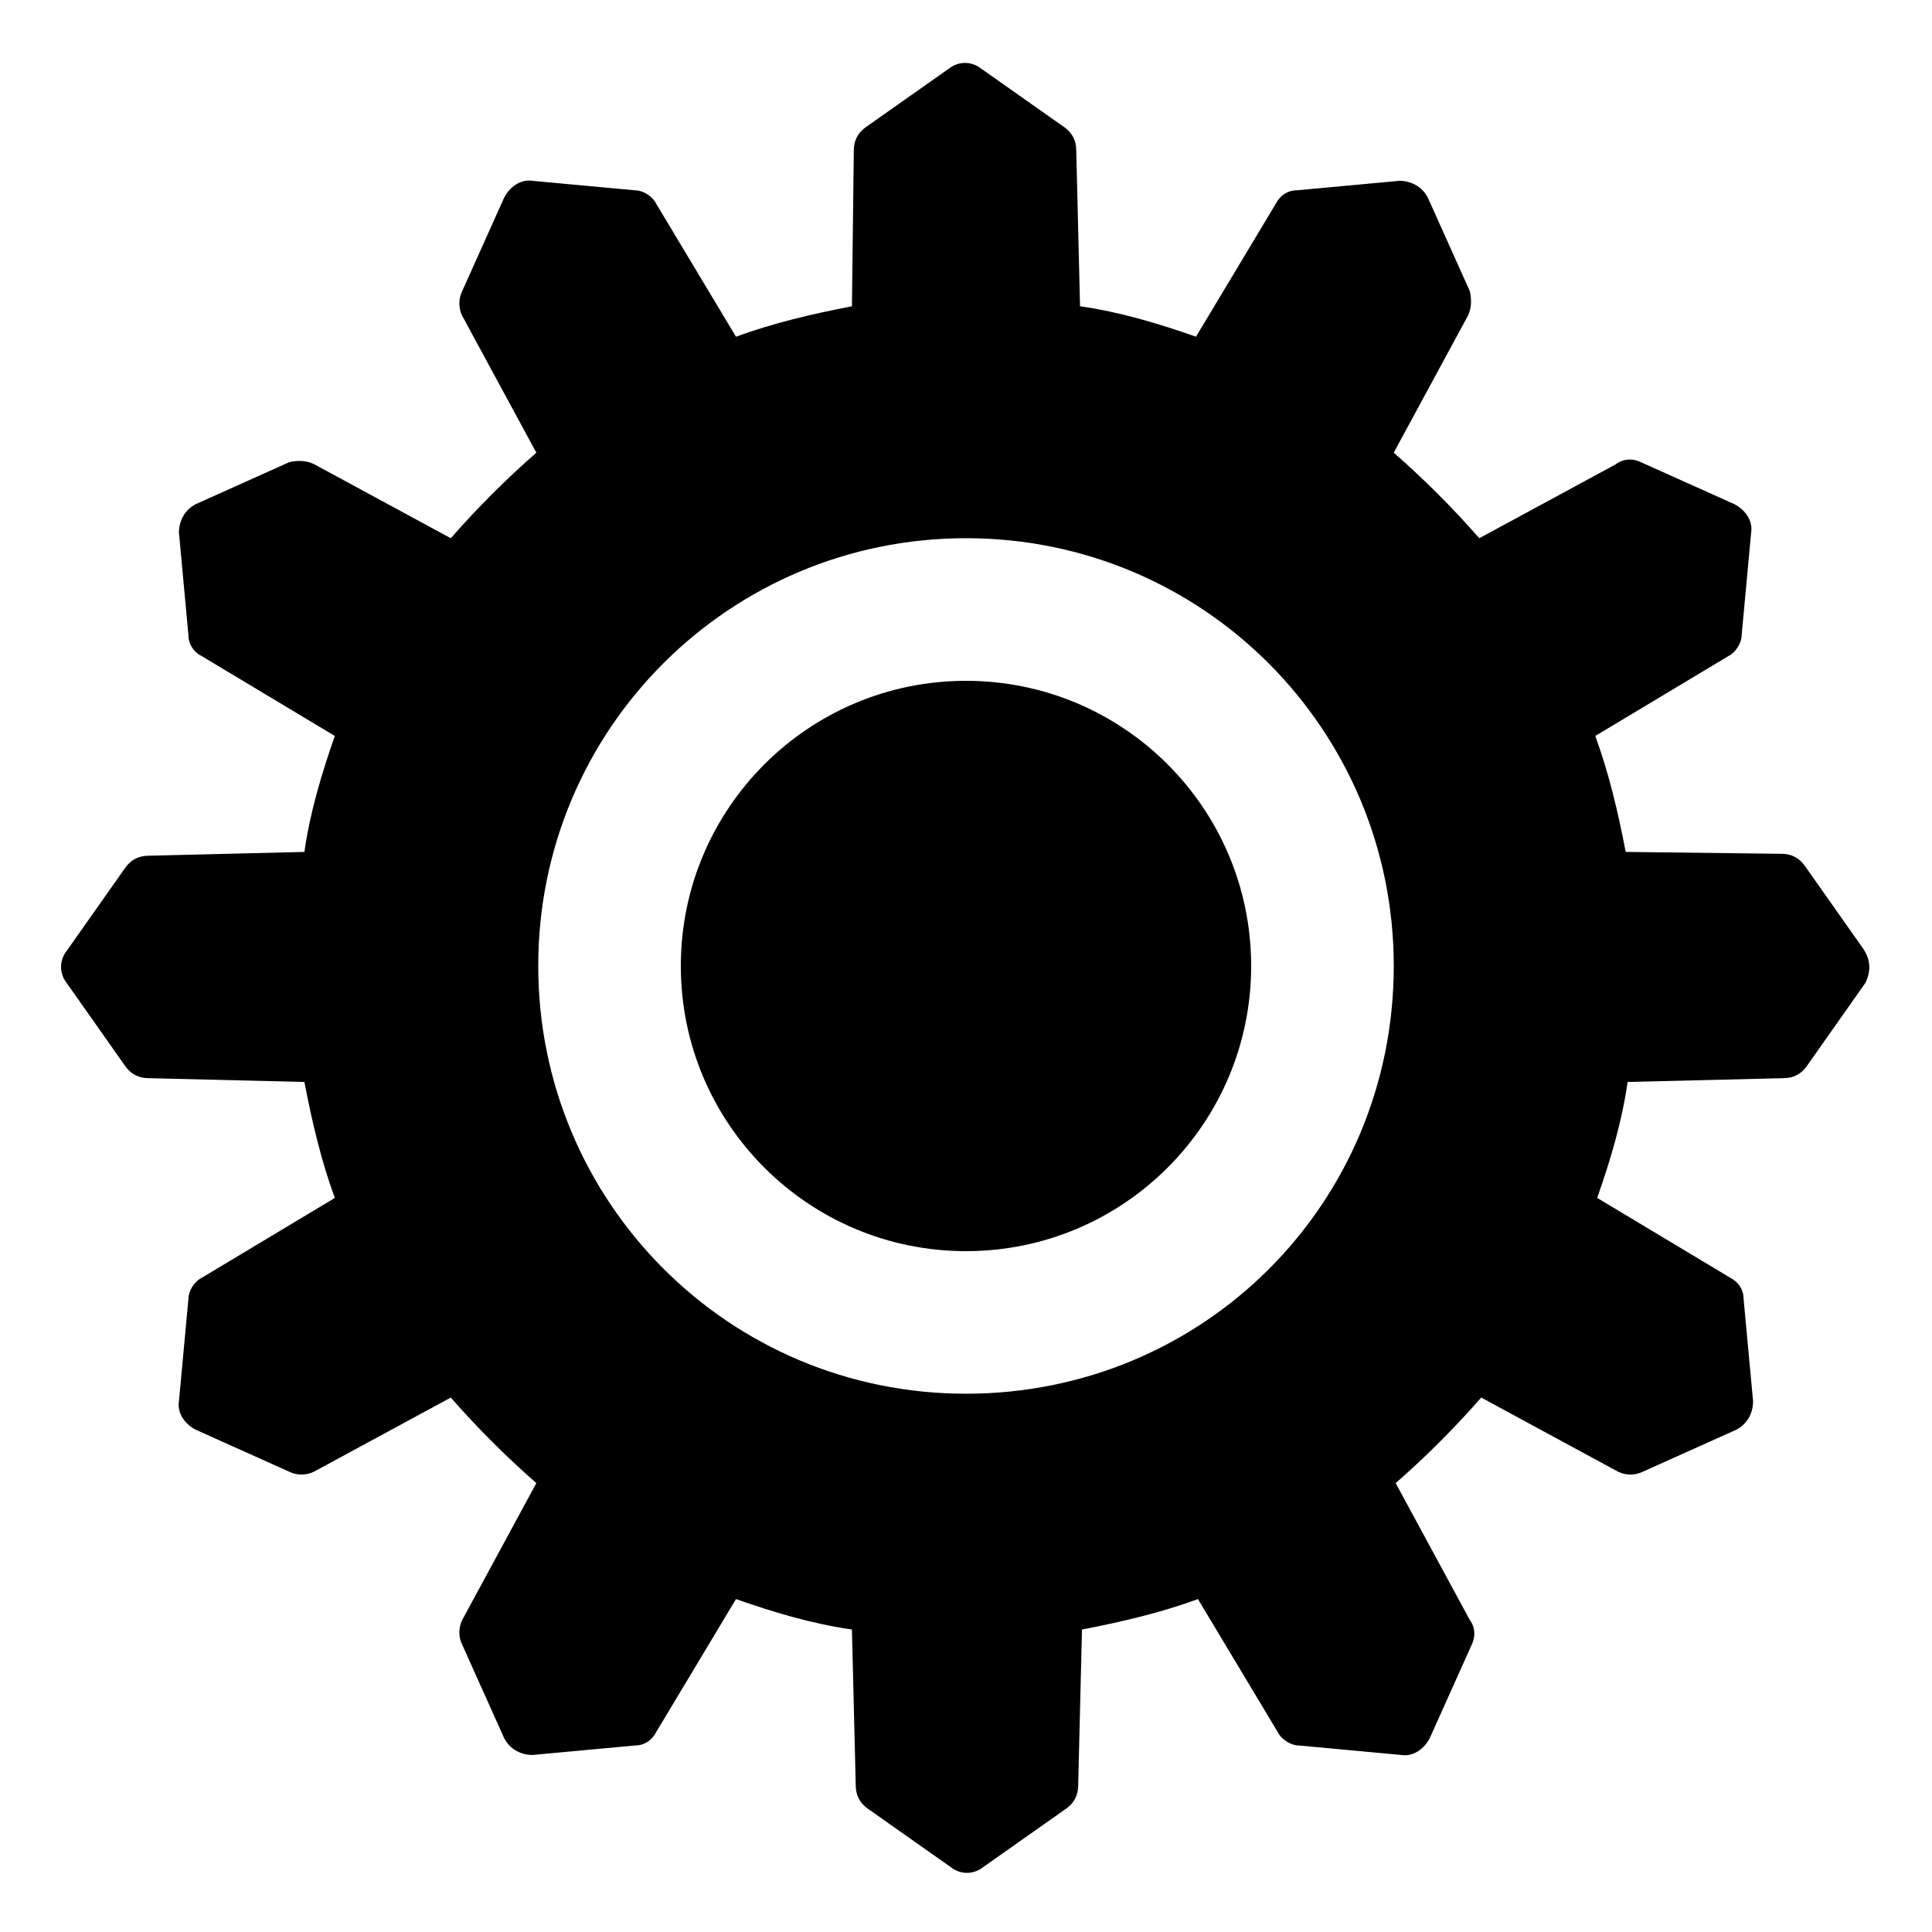
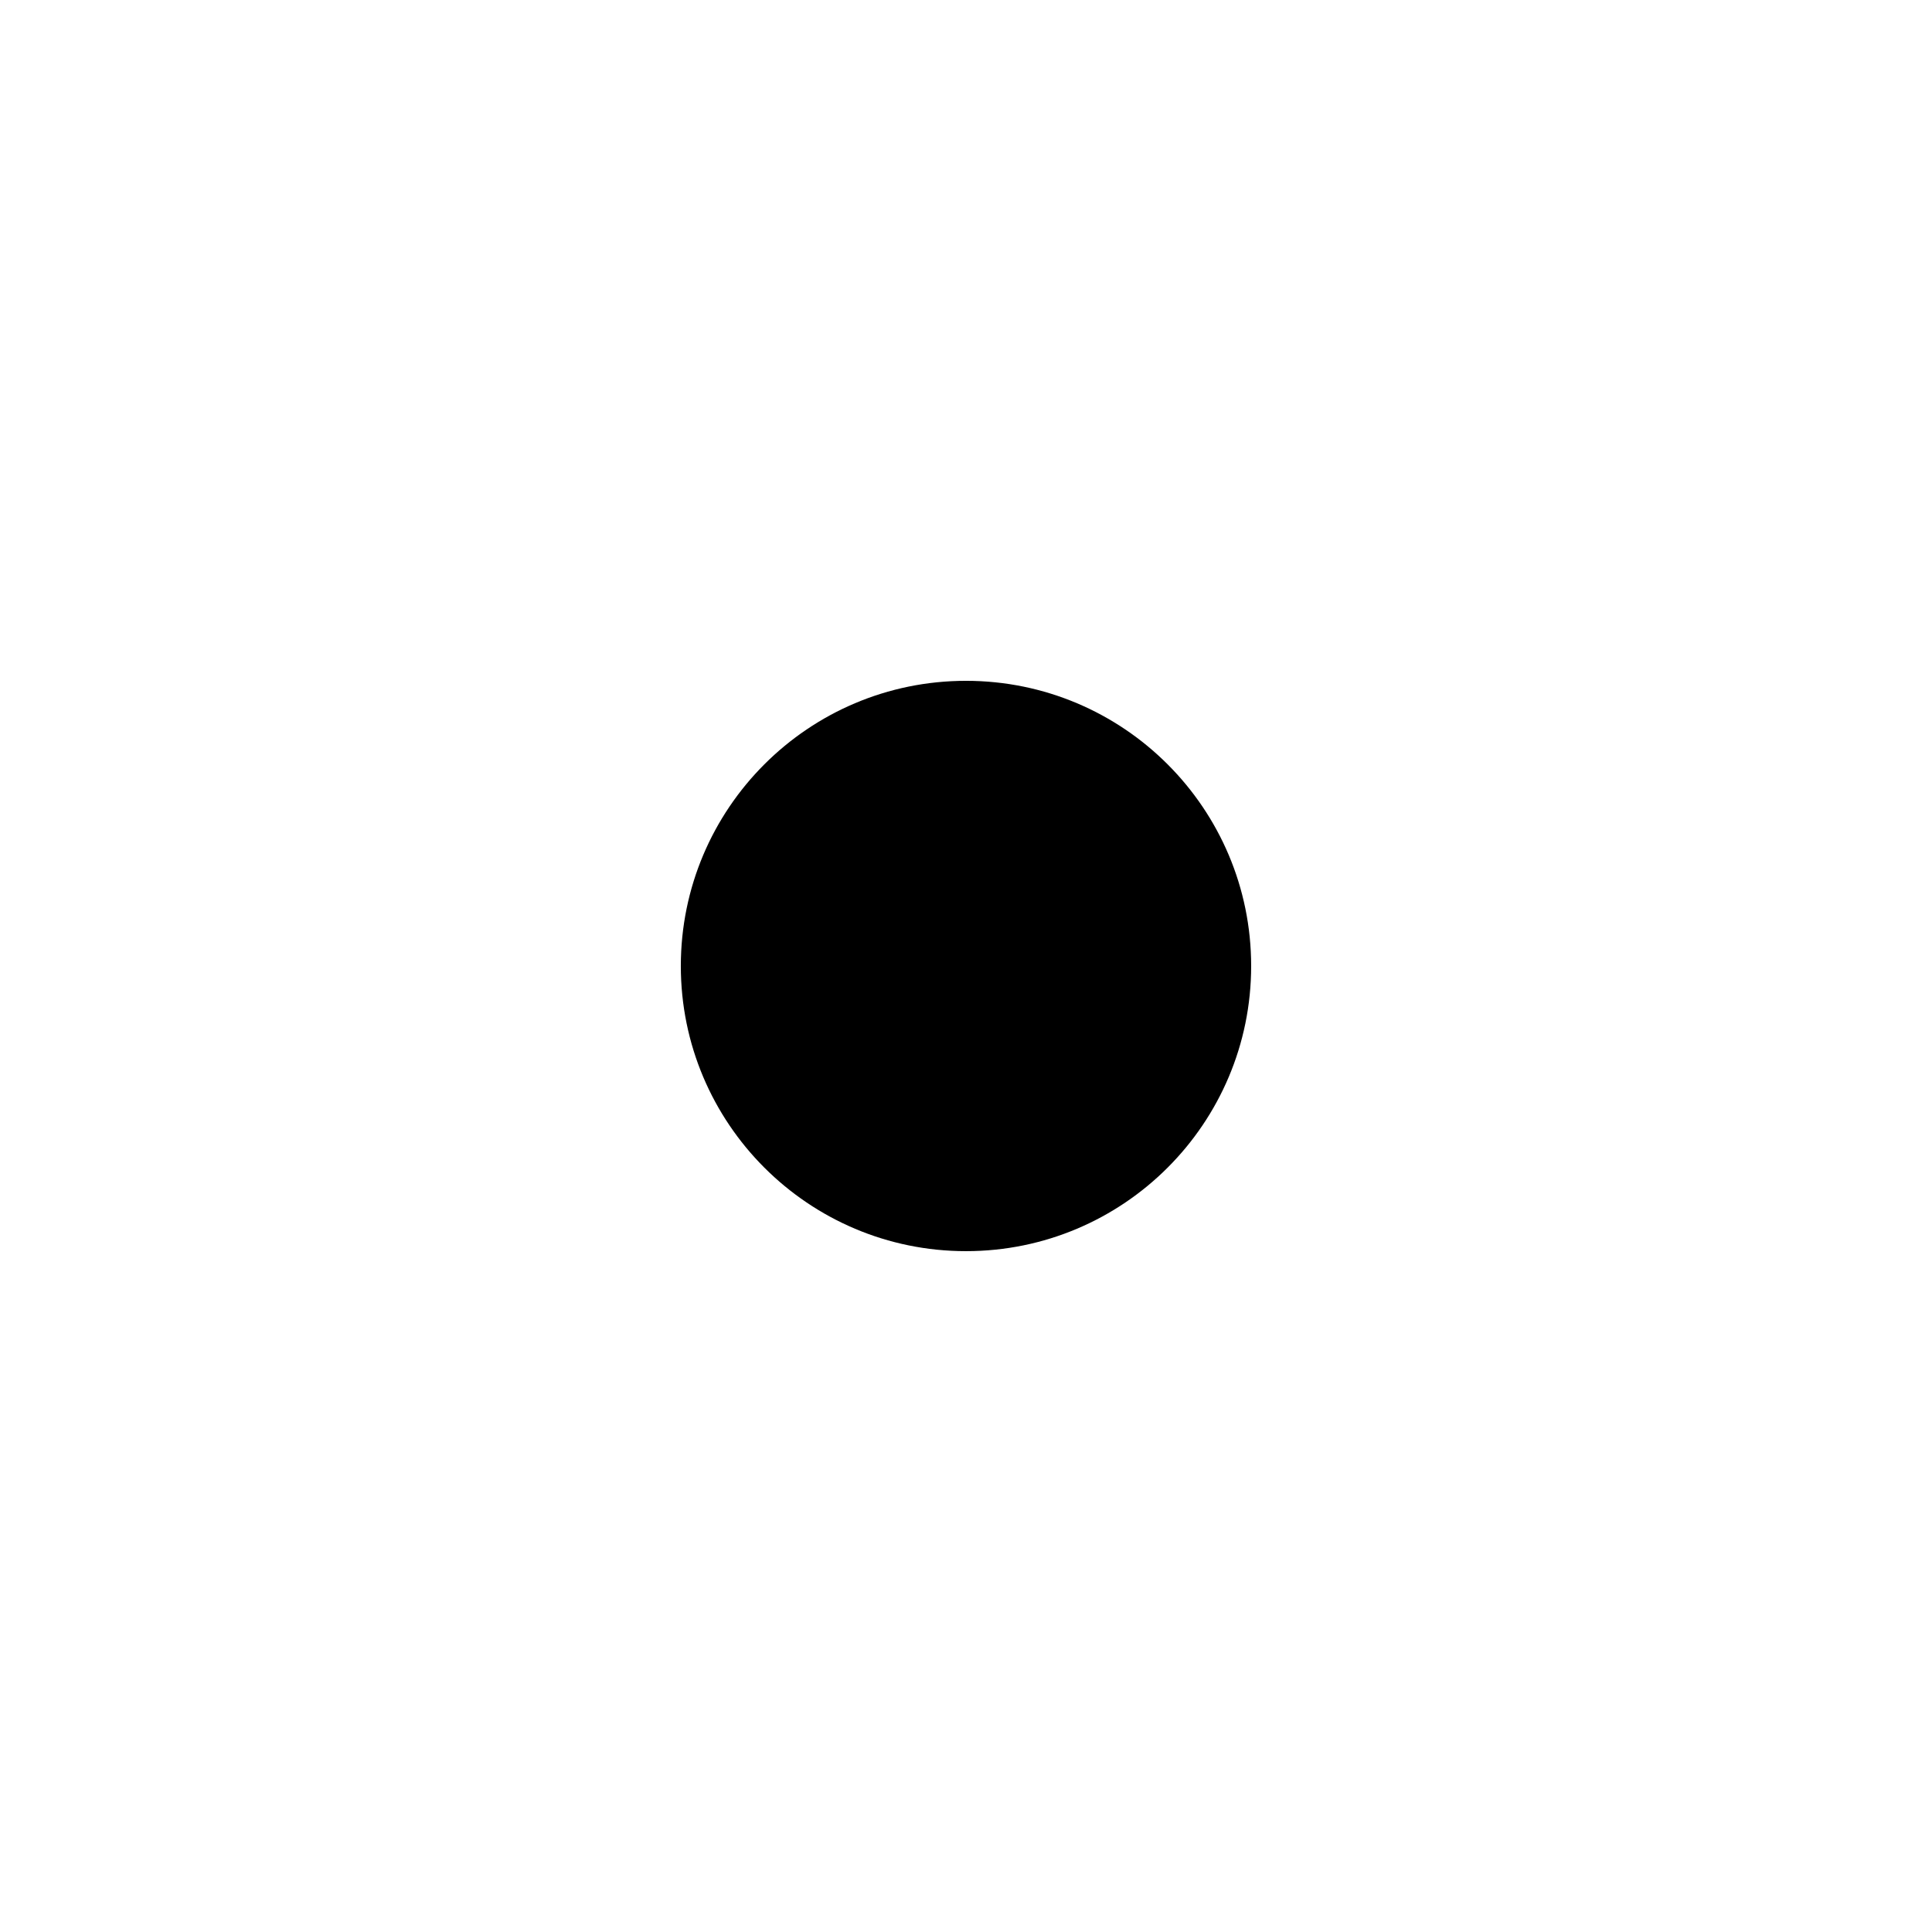
<svg xmlns="http://www.w3.org/2000/svg" fill="#000000" width="800px" height="800px" version="1.1" viewBox="144 144 512 512">
  <g>
-     <path d="m637.8 395.46-15.617-22.168c-1.512-2.016-3.527-3.023-6.047-3.023l-41.312-0.504c-2.016-10.578-4.535-21.16-8.062-30.73l35.266-21.16c2.016-1.008 3.527-3.527 3.527-5.543l2.519-27.207c0.504-3.023-1.512-6.047-4.535-7.559l-24.688-11.082c-2.016-1.008-4.535-1.008-6.551 0.504l-36.273 19.648c-7.055-8.062-14.609-15.617-22.672-22.672l19.648-36.273c1.008-2.016 1.008-4.535 0.504-6.551l-11.082-24.688c-1.512-3.023-4.535-4.535-7.559-4.535l-27.207 2.519c-2.519 0-4.535 1.512-5.543 3.527l-21.16 35.266c-10.078-3.527-20.152-6.551-30.73-8.062l-1.008-41.312c0-2.519-1.008-4.535-3.023-6.047l-22.168-15.617c-2.519-2.016-6.047-2.016-8.566 0l-22.168 15.617c-2.016 1.512-3.023 3.527-3.023 6.047l-0.496 41.316c-10.578 2.016-21.16 4.535-30.73 8.062l-21.16-35.266c-1.008-2.016-3.527-3.527-5.543-3.527l-27.207-2.519c-3.023-0.504-6.047 1.512-7.559 4.535l-11.082 24.688c-1.008 2.016-1.008 4.535 0 6.551l19.648 36.273c-8.062 7.055-15.617 14.609-22.672 22.672l-36.273-19.648c-2.016-1.008-4.535-1.008-6.551-0.504l-24.688 11.082c-3.023 1.512-4.535 4.535-4.535 7.559l2.519 27.207c0 2.519 1.512 4.535 3.527 5.543l35.266 21.16c-3.527 10.078-6.551 20.152-8.062 30.73l-41.312 1.008c-2.519 0-4.535 1.008-6.047 3.023l-15.617 22.168c-2.016 2.519-2.016 6.047 0 8.566l15.617 22.168c1.512 2.016 3.527 3.023 6.047 3.023l41.312 1.008c2.016 10.578 4.535 21.16 8.062 30.73l-35.266 21.16c-2.016 1.008-3.527 3.527-3.527 5.543l-2.519 27.207c-0.504 3.023 1.512 6.047 4.535 7.559l24.688 11.082c2.016 1.008 4.535 1.008 6.551 0l36.273-19.648c7.055 8.062 14.609 15.617 22.672 22.672l-19.648 36.273c-1.008 2.016-1.008 4.535 0 6.551l11.082 24.688c1.512 3.023 4.535 4.535 7.559 4.535l27.207-2.519c2.519 0 4.535-1.512 5.543-3.527l21.16-35.266c10.078 3.527 20.152 6.551 30.73 8.062l1.008 41.312c0 2.519 1.008 4.535 3.023 6.047l22.168 15.617c2.519 2.016 6.047 2.016 8.566 0l22.168-15.617c2.016-1.512 3.023-3.527 3.023-6.047l1.008-41.312c10.578-2.016 21.16-4.535 30.73-8.062l21.16 35.266c1.008 2.016 3.527 3.527 5.543 3.527l27.207 2.519c3.023 0.504 6.047-1.512 7.559-4.535l11.082-24.688c1.008-2.016 1.008-4.535-0.504-6.551l-19.648-36.273c8.062-7.055 15.617-14.609 22.672-22.672l36.273 19.648c2.016 1.008 4.535 1.008 6.551 0l24.688-11.082c3.023-1.512 4.535-4.535 4.535-7.559l-2.519-27.207c0-2.519-1.512-4.535-3.527-5.543l-35.266-21.16c3.527-10.078 6.551-20.152 8.062-30.73l41.312-1.008c2.519 0 4.535-1.008 6.047-3.023l15.617-22.168c1.504-3.027 1.504-6.051-0.512-9.074zm-237.8 117.89c-62.977 0-113.36-50.883-113.36-113.36 0-62.977 50.883-113.36 113.36-113.36 62.977 0 113.36 50.883 113.36 113.36 0 62.977-50.379 113.36-113.36 113.36z" />
    <path d="m475.57 400c0 41.734-33.836 75.57-75.57 75.57-41.738 0-75.574-33.836-75.574-75.57 0-41.738 33.836-75.574 75.574-75.574 41.734 0 75.57 33.836 75.57 75.574" />
  </g>
</svg>